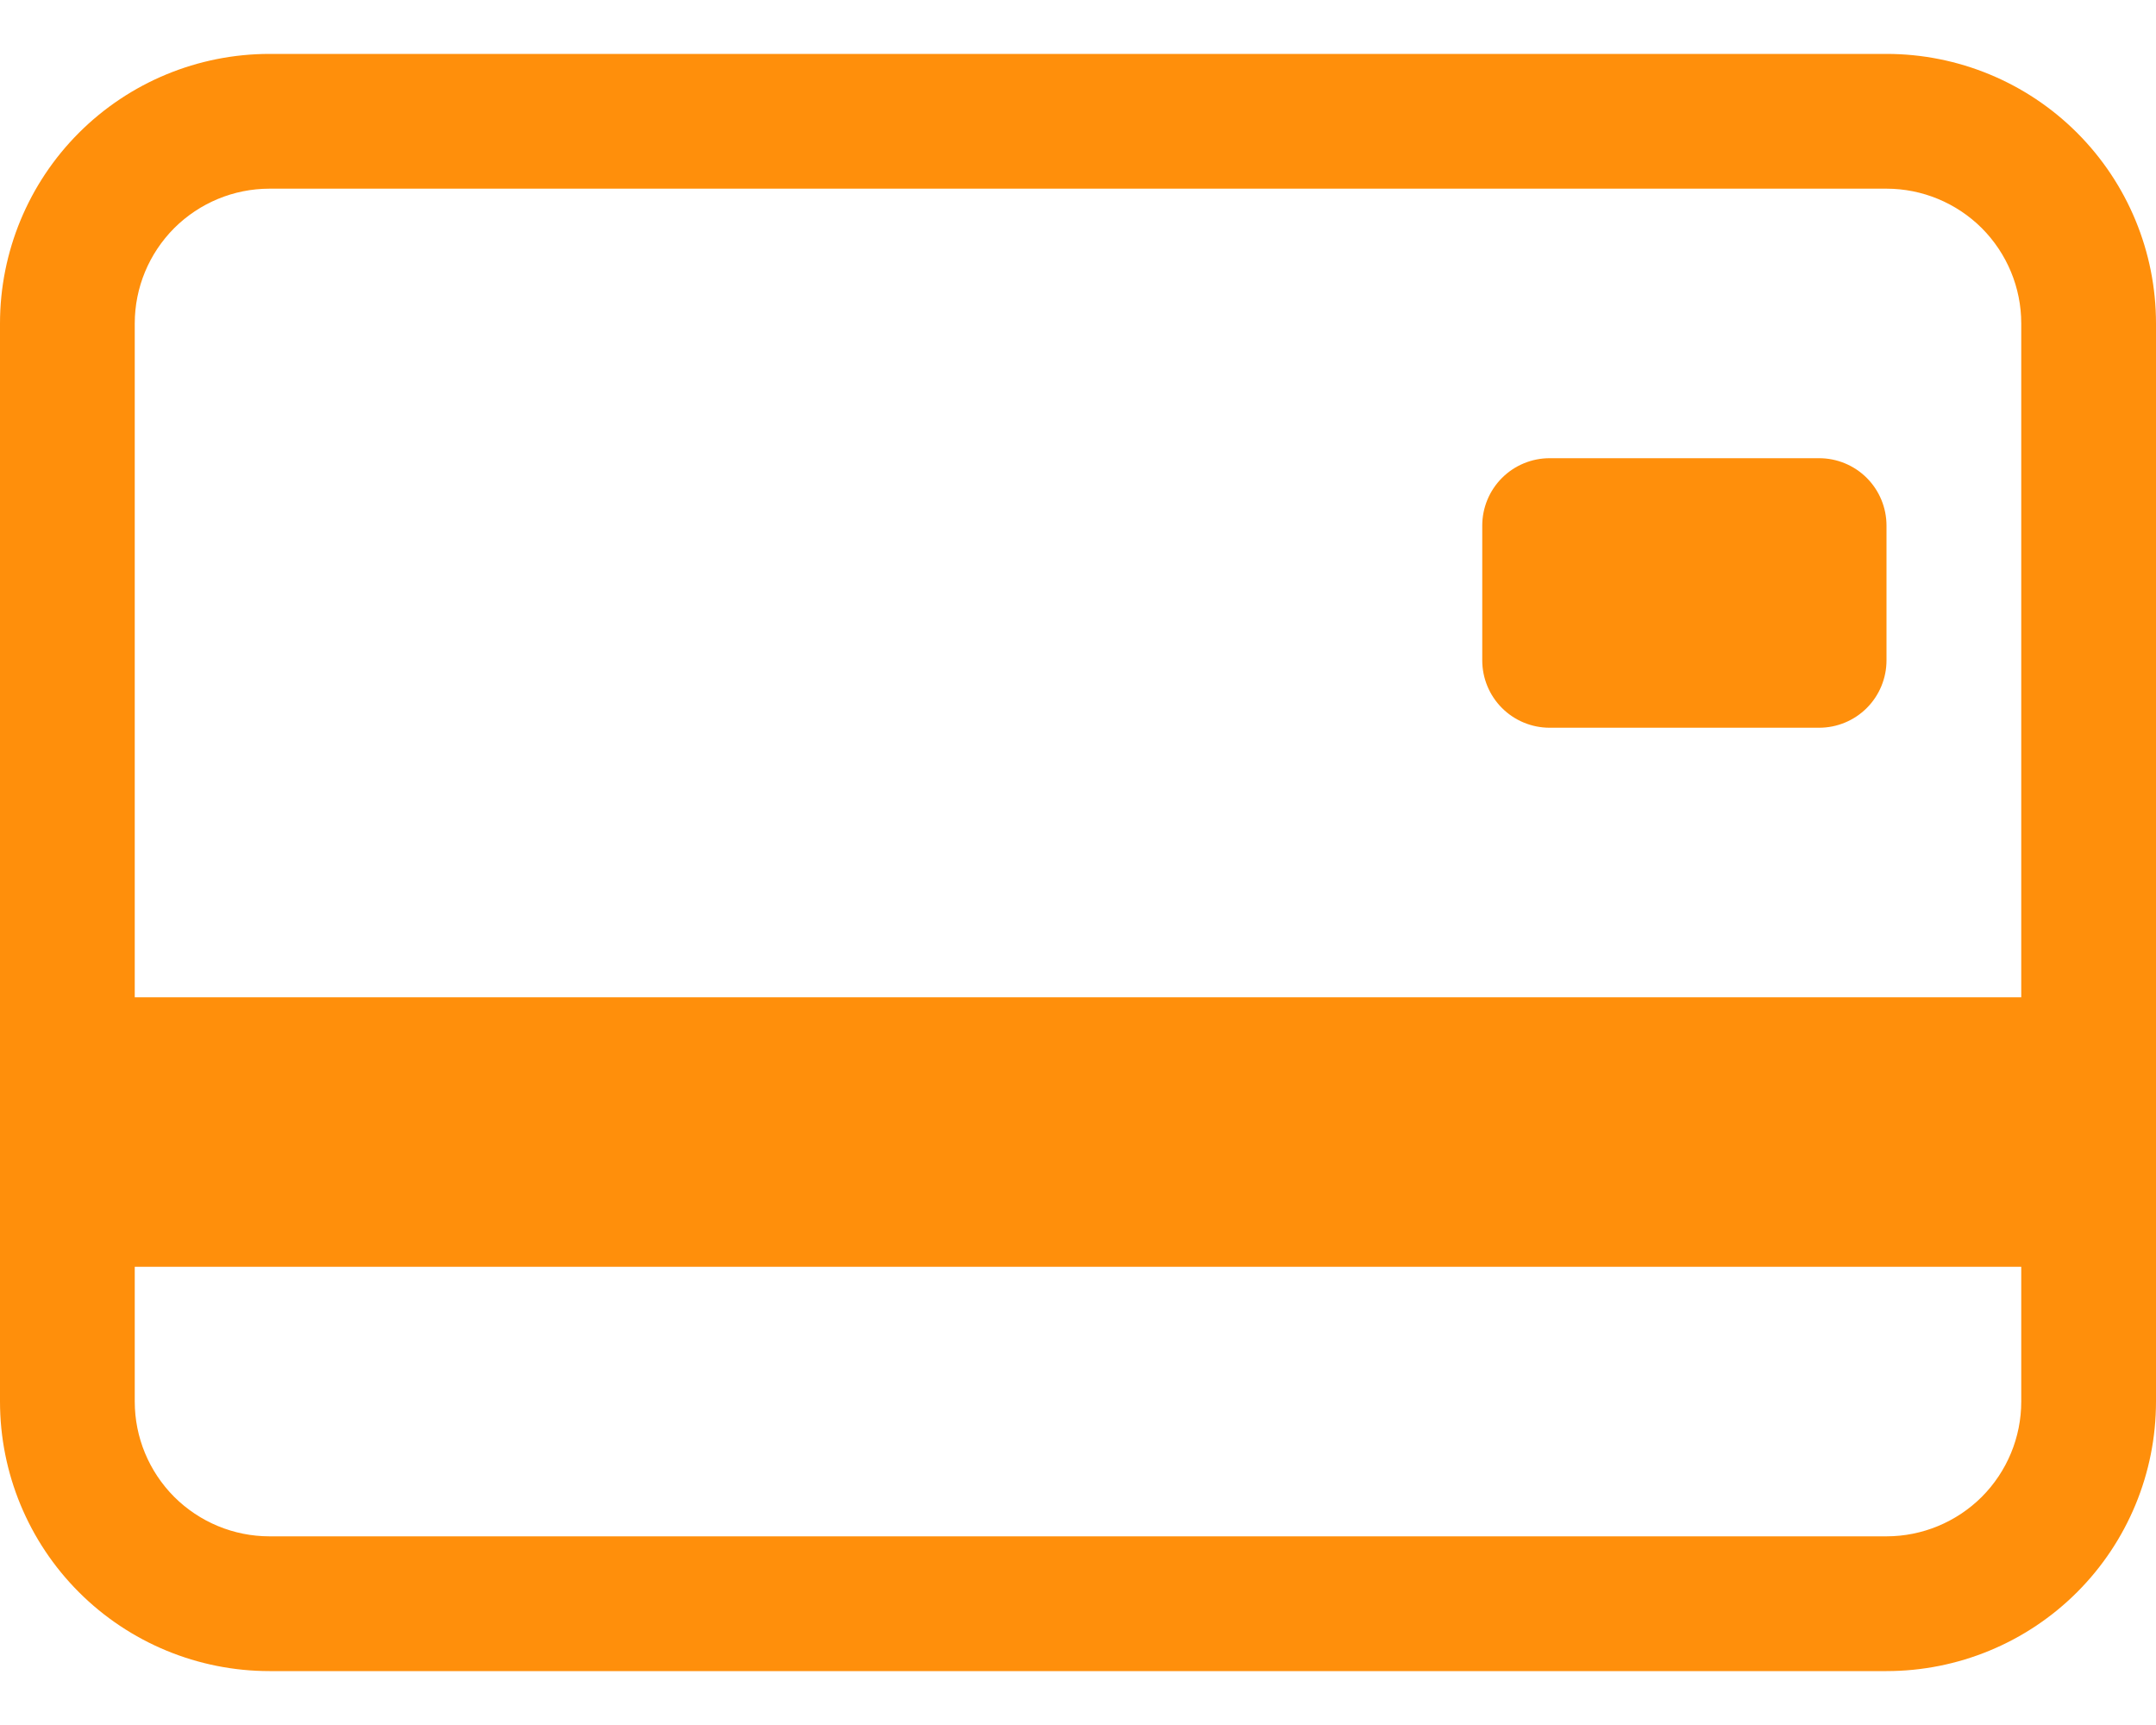
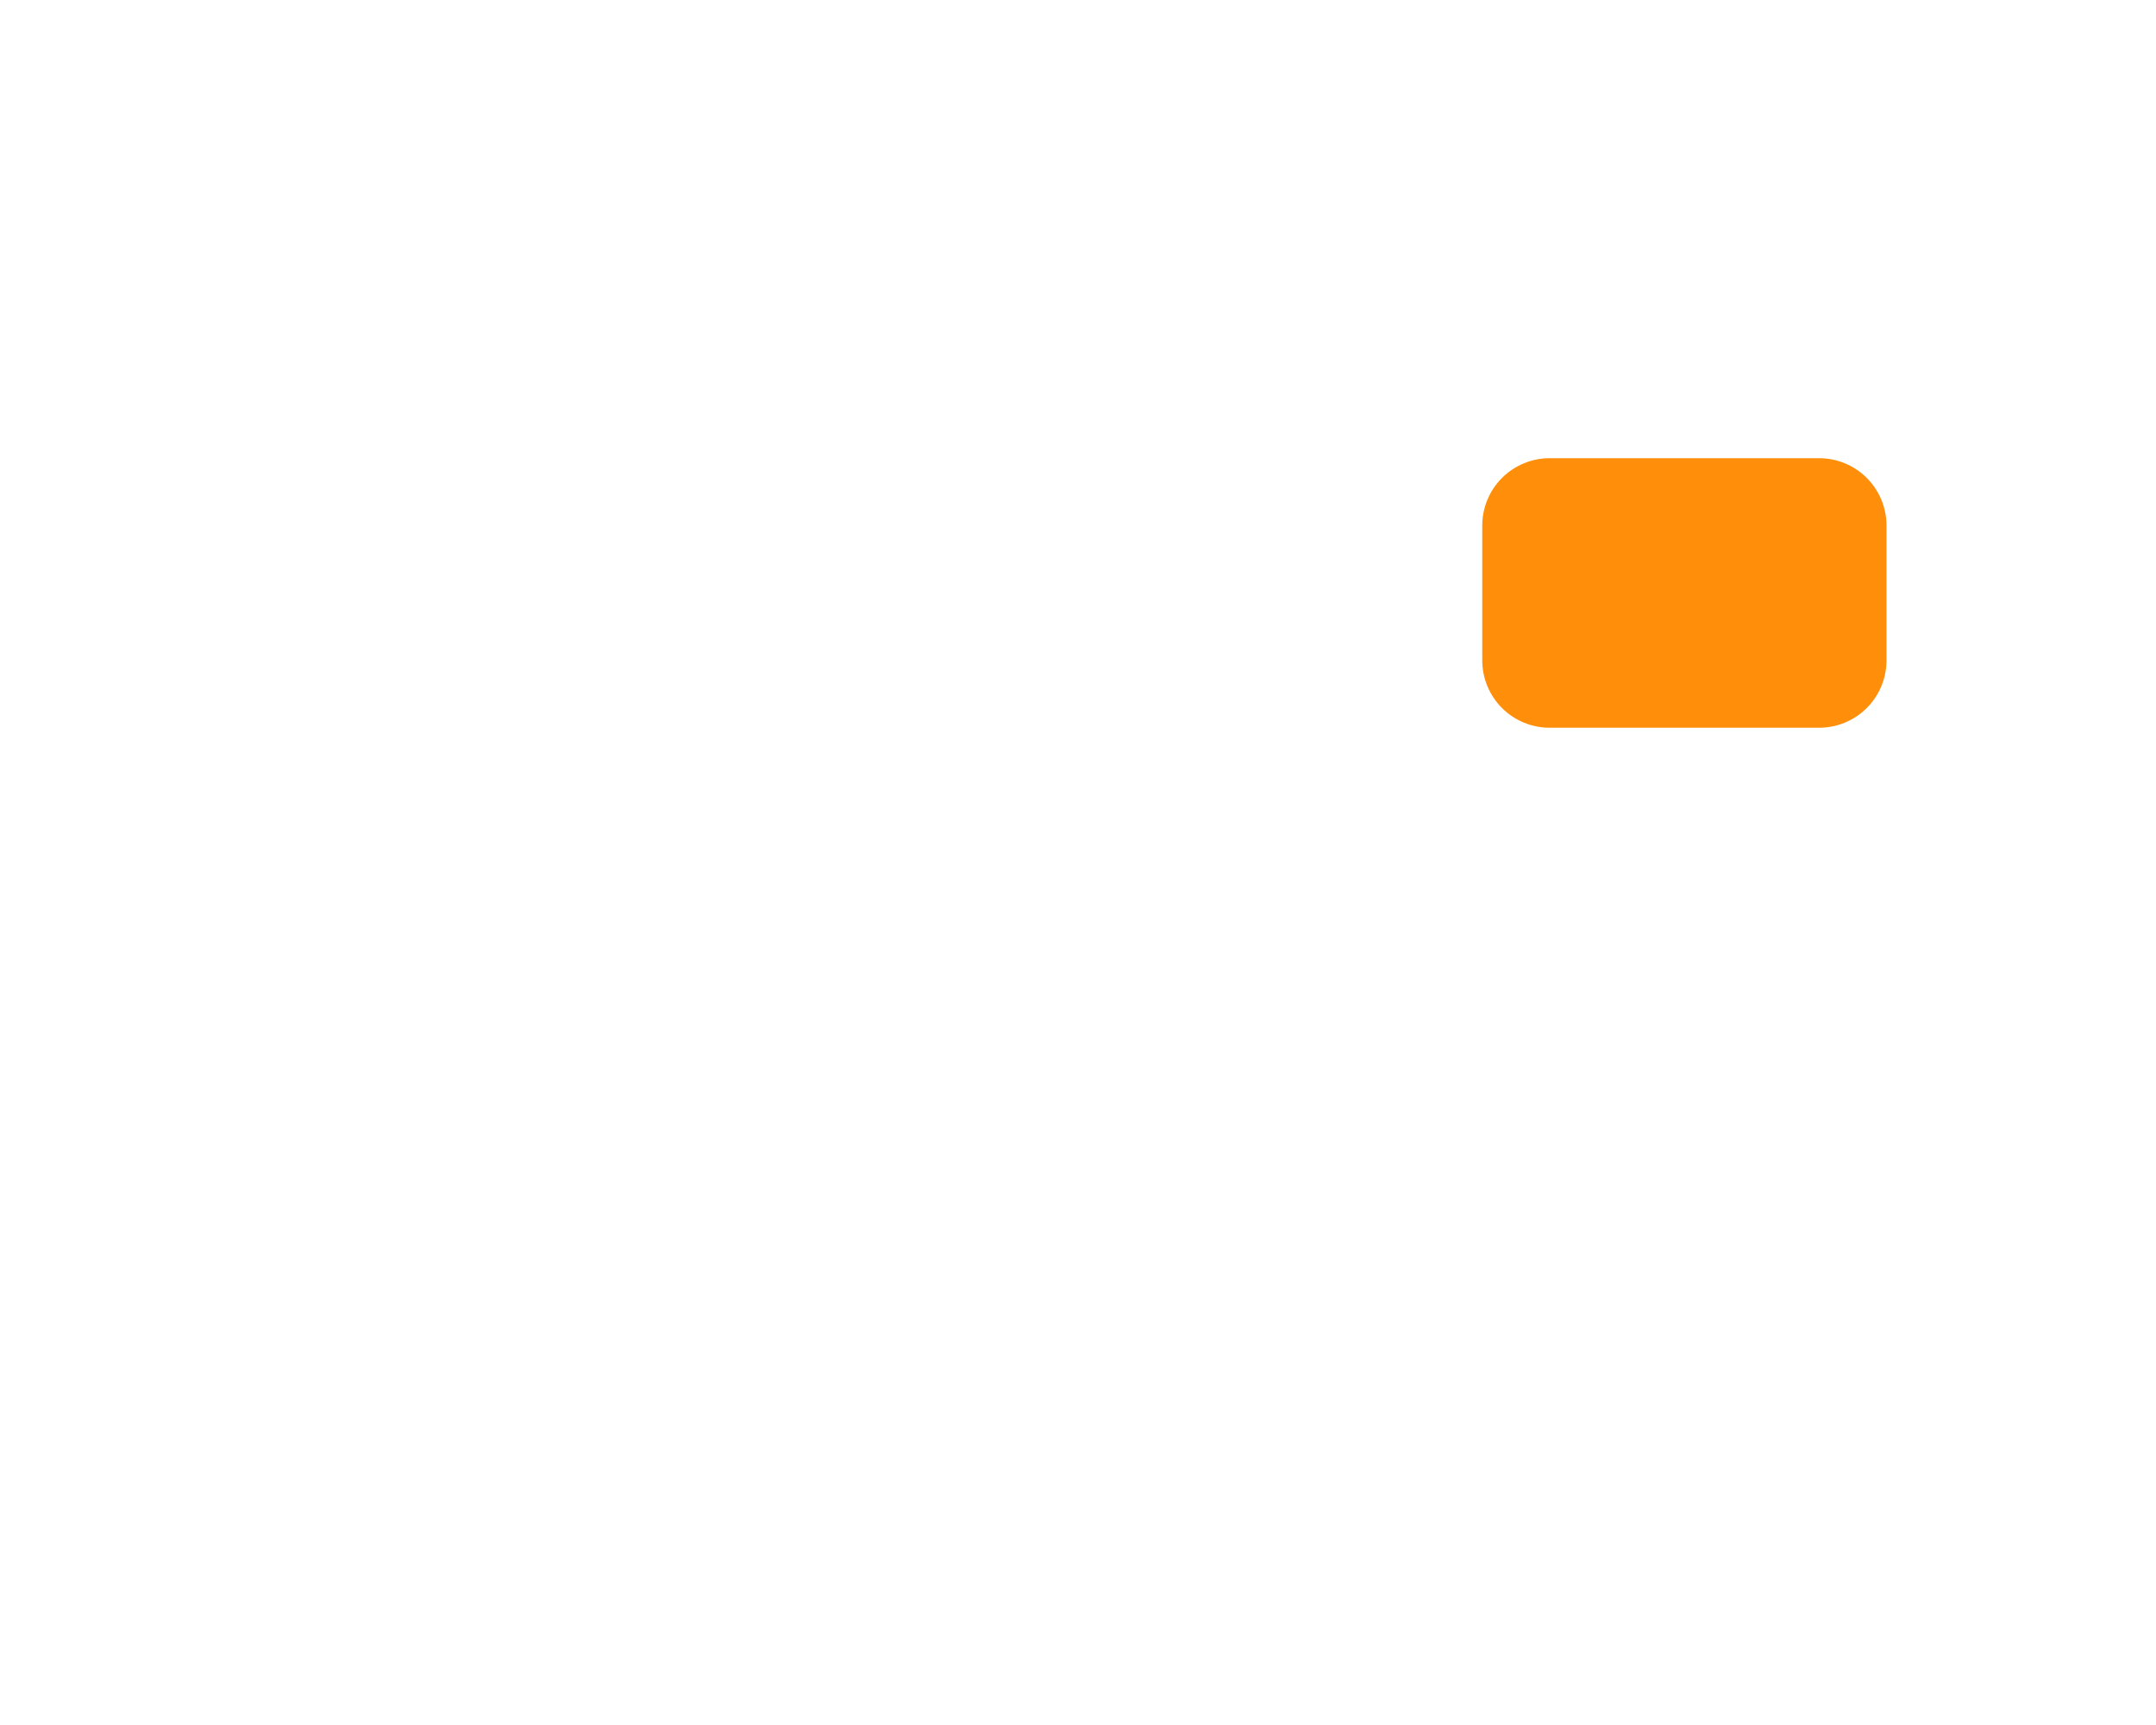
<svg xmlns="http://www.w3.org/2000/svg" width="20" height="16" viewBox="0 0 20 16" fill="none">
  <path d="M13.75 4.875C13.75 4.709 13.816 4.55 13.933 4.433C14.05 4.316 14.209 4.25 14.375 4.25H16.875C17.041 4.25 17.2 4.316 17.317 4.433C17.434 4.55 17.5 4.709 17.5 4.875V6.125C17.5 6.291 17.434 6.45 17.317 6.567C17.2 6.684 17.041 6.75 16.875 6.75H14.375C14.209 6.75 14.05 6.684 13.933 6.567C13.816 6.45 13.75 6.291 13.75 6.125V4.875Z" fill="#FF8F0B" />
-   <path d="M2.5 0.5C1.837 0.5 1.201 0.763 0.732 1.232C0.263 1.701 0 2.337 0 3L0 13C0 13.663 0.263 14.299 0.732 14.768C1.201 15.237 1.837 15.5 2.5 15.5H17.5C18.163 15.5 18.799 15.237 19.268 14.768C19.737 14.299 20 13.663 20 13V3C20 2.337 19.737 1.701 19.268 1.232C18.799 0.763 18.163 0.5 17.5 0.5H2.5ZM18.75 3V9.25H1.25V3C1.25 2.668 1.382 2.351 1.616 2.116C1.851 1.882 2.168 1.75 2.5 1.75H17.5C17.831 1.75 18.149 1.882 18.384 2.116C18.618 2.351 18.75 2.668 18.75 3ZM17.5 14.25H2.5C2.168 14.25 1.851 14.118 1.616 13.884C1.382 13.649 1.25 13.332 1.25 13V11.75H18.75V13C18.75 13.332 18.618 13.649 18.384 13.884C18.149 14.118 17.831 14.25 17.5 14.25Z" fill="#FF8F0B" />
</svg>